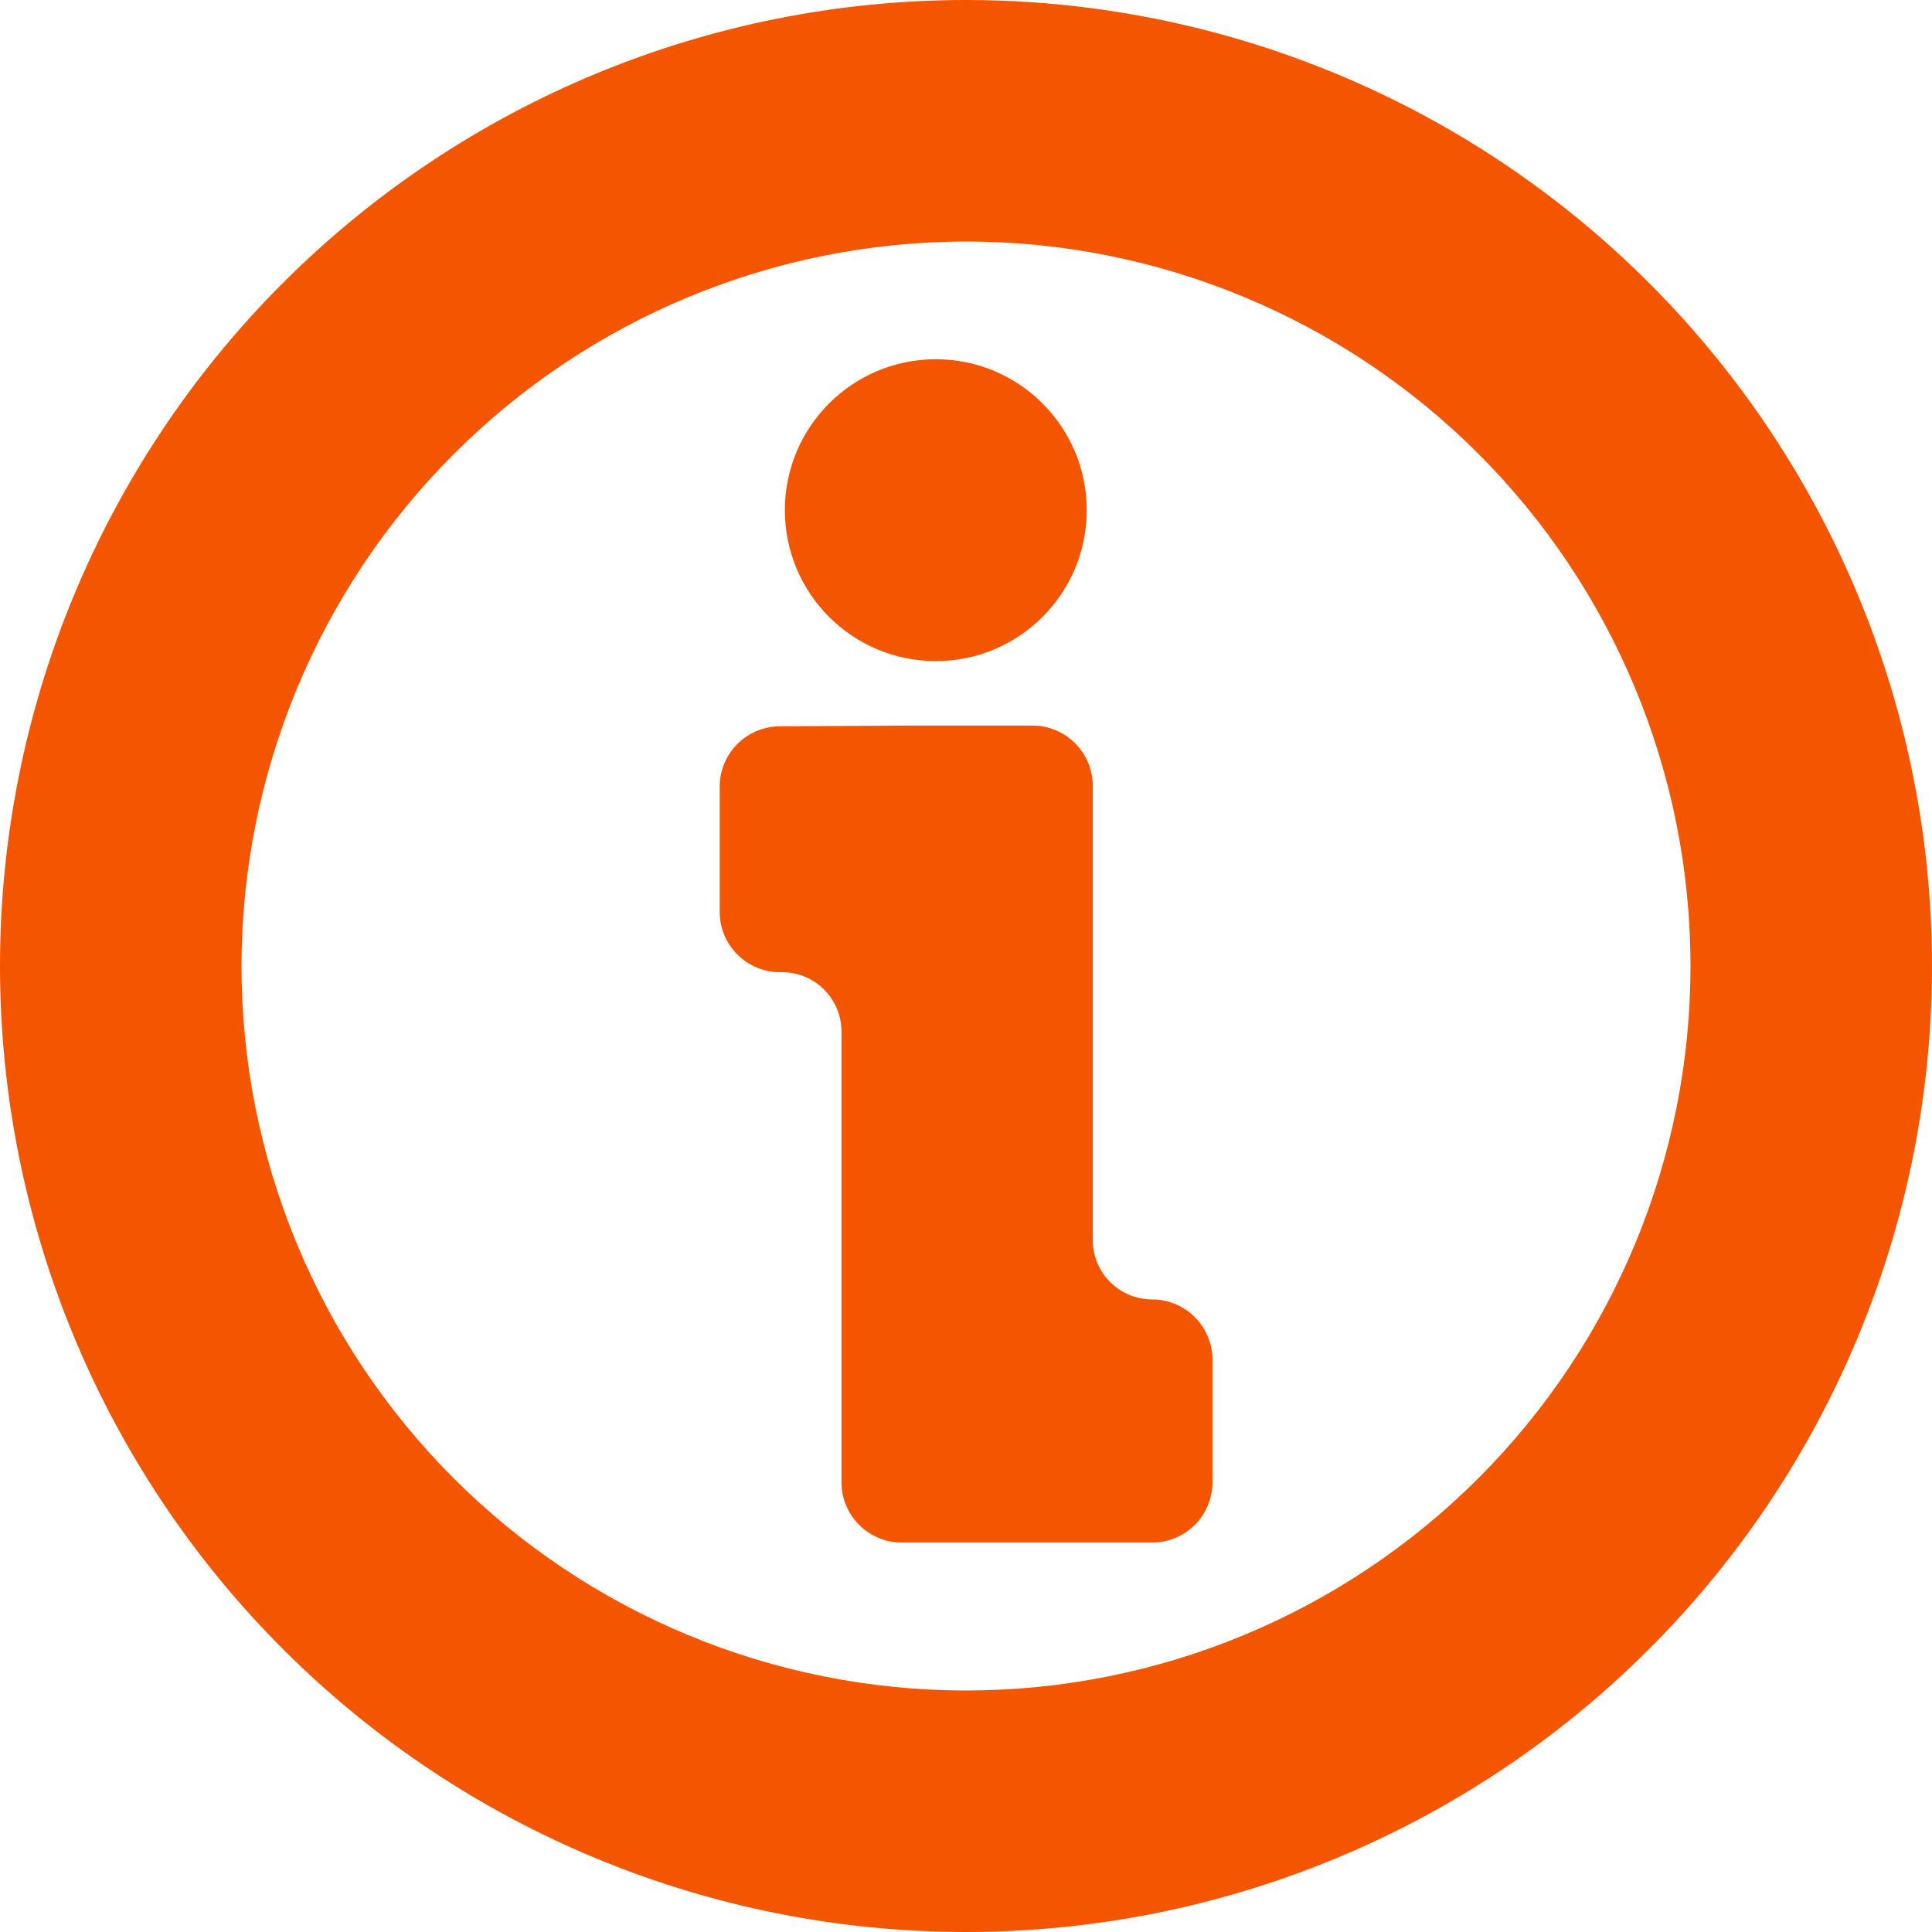
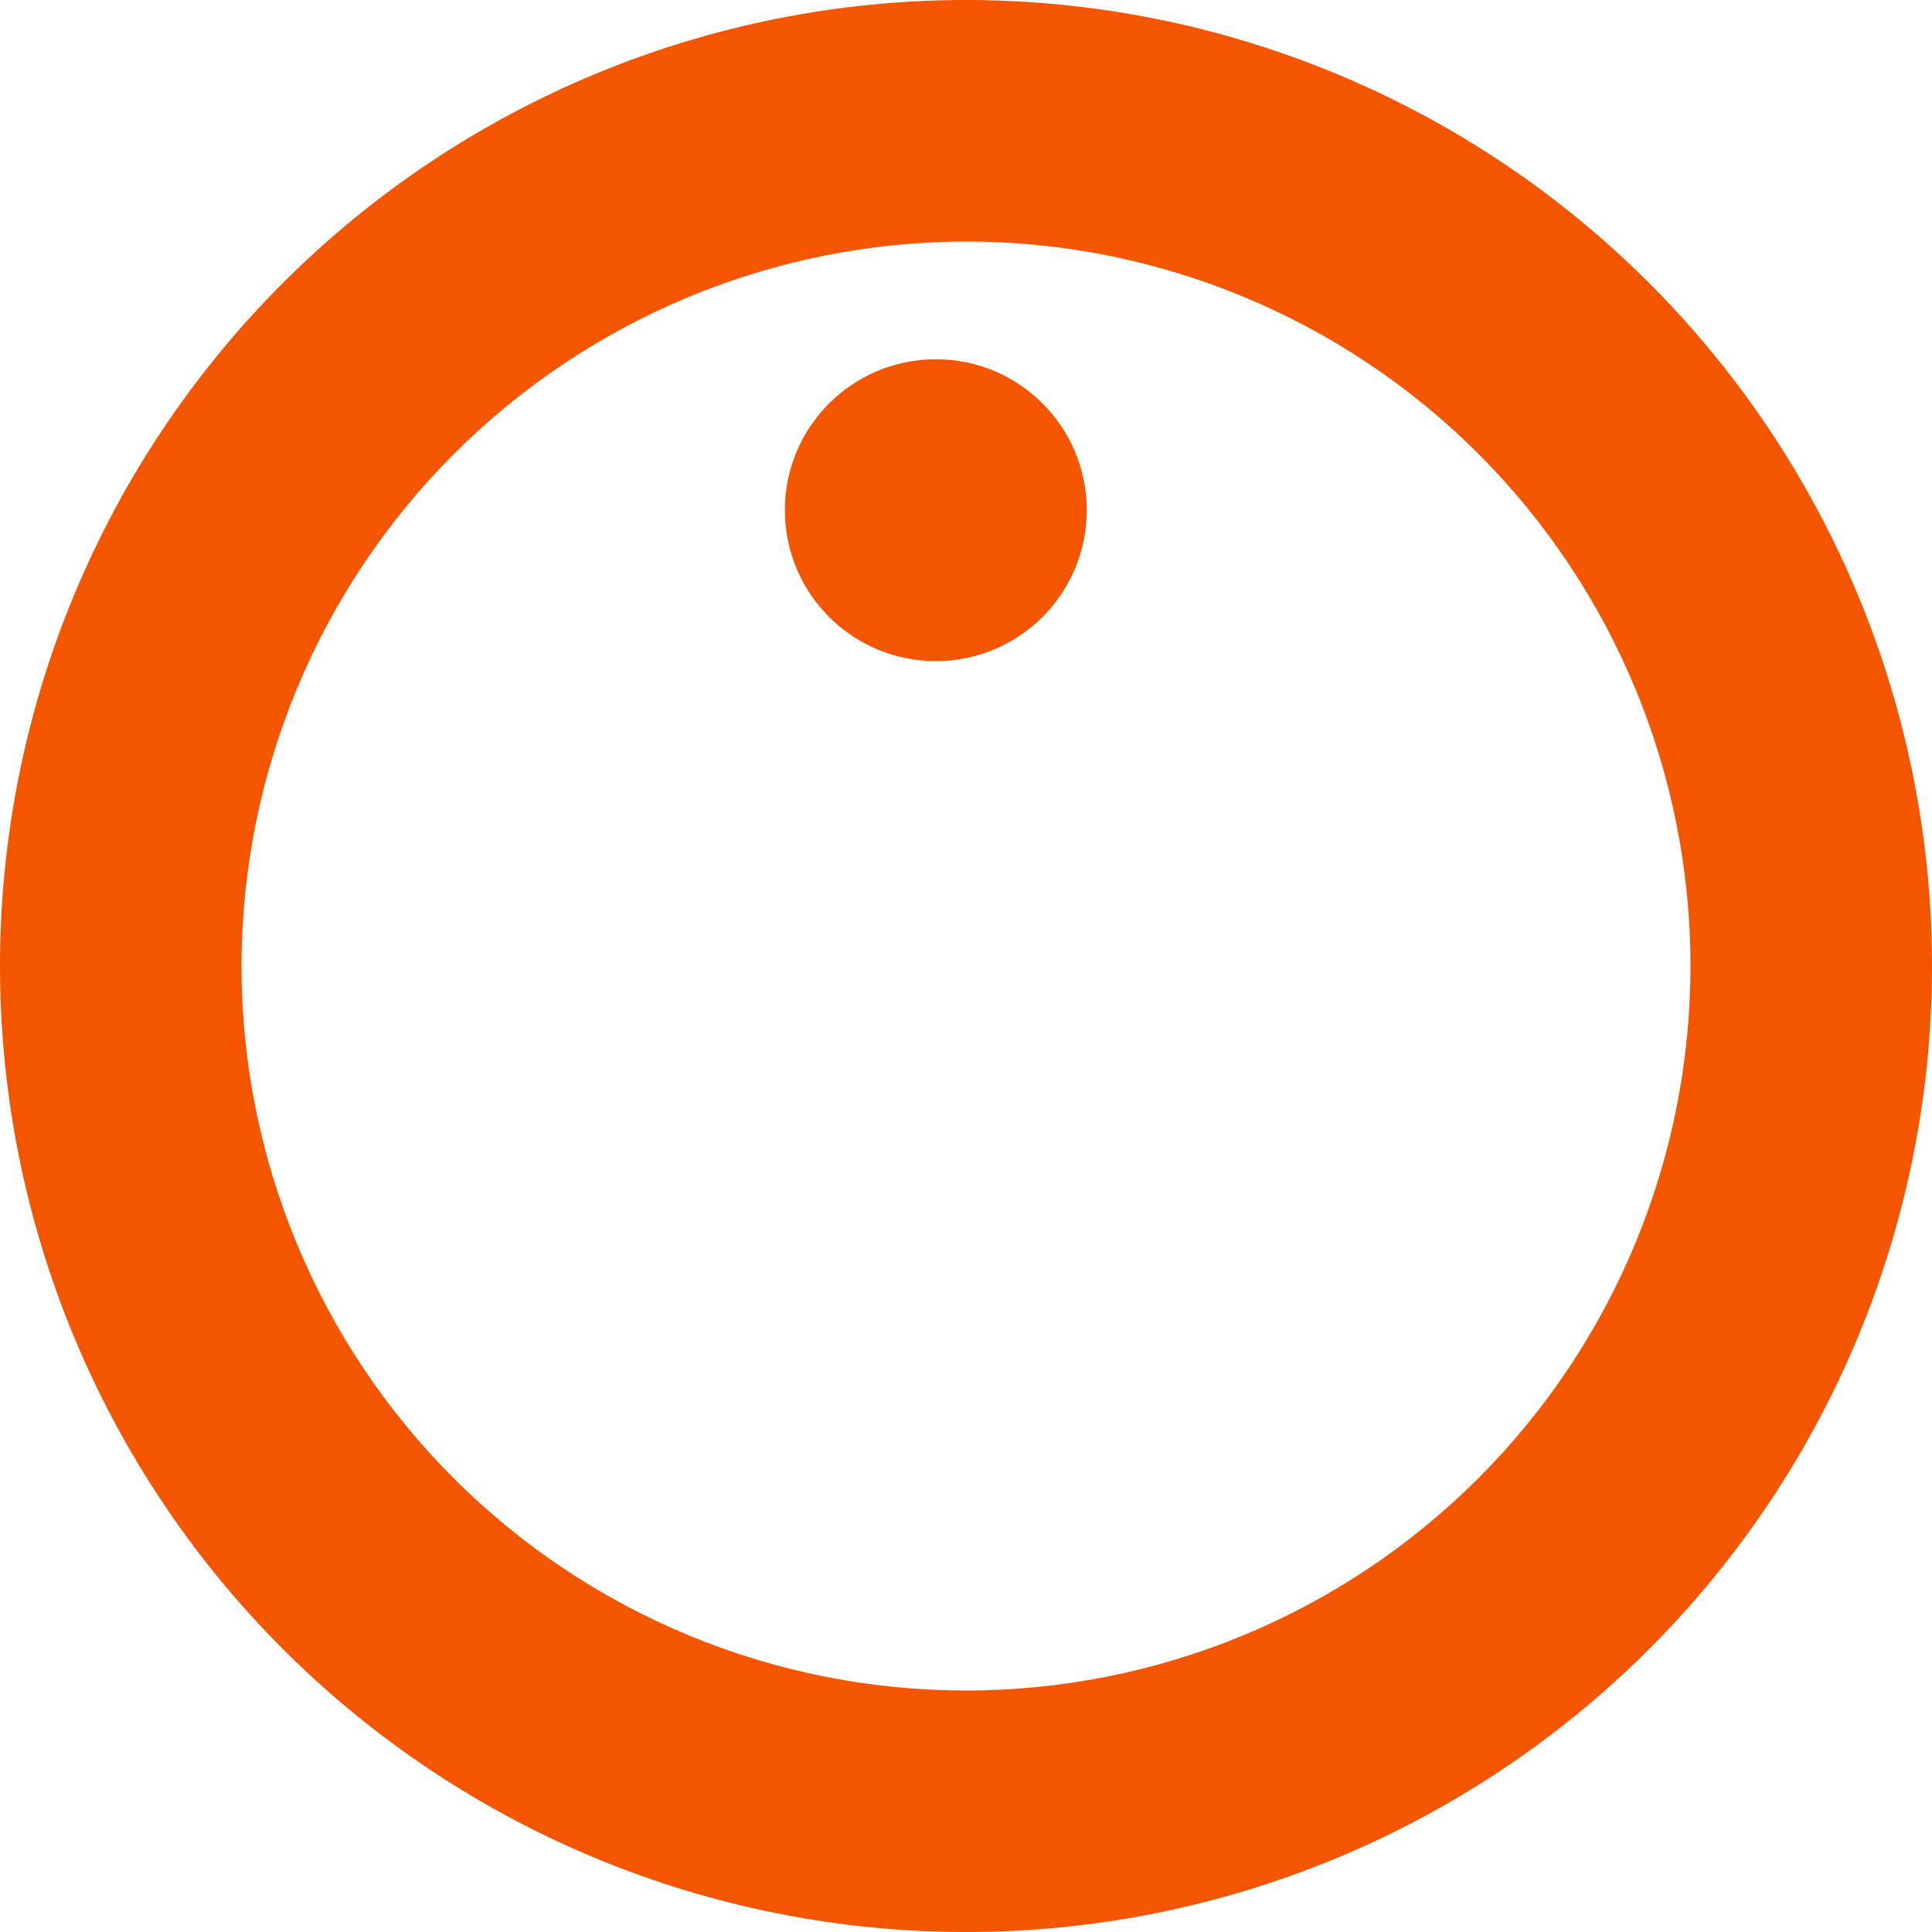
<svg xmlns="http://www.w3.org/2000/svg" width="1200pt" height="1200pt" version="1.1" viewBox="0 0 1200 1200">
-   <path d="m522.66 844.22v-203.53c0-9.773-3.883-19.145-10.793-26.051-6.906-6.91-16.277-10.793-26.051-10.793h-1.312c-9.945 0-19.484-3.949-26.516-10.984-7.035-7.031-10.984-16.57-10.984-26.516v-77.719c0-9.945 3.949-19.484 10.984-26.516 7.031-7.035 16.57-10.984 26.516-10.984l80.719-0.469h76.031c9.945 0 19.484 3.949 26.516 10.984 7.035 7.031 10.984 16.57 10.984 26.516v282.09c0 9.773 3.883 19.145 10.793 26.051 6.906 6.91 16.277 10.793 26.051 10.793 9.945 0 19.484 3.949 26.516 10.984 7.035 7.031 10.984 16.57 10.984 26.516v76.031c0 9.945-3.949 19.484-10.984 26.516-7.031 7.035-16.57 10.984-26.516 10.984h-155.44c-9.945 0-19.484-3.949-26.516-10.984-7.035-7.031-10.984-16.57-10.984-26.516z" fill="#f45500" />
  <path d="m675 316.88c0 51.777-41.973 93.75-93.75 93.75s-93.75-41.973-93.75-93.75 41.973-93.75 93.75-93.75 93.75 41.973 93.75 93.75" fill="#f45500" />
-   <path d="m600 150c119.35 0 233.81 47.41 318.2 131.8s131.8 198.85 131.8 318.2-47.41 233.81-131.8 318.2-198.85 131.8-318.2 131.8-233.81-47.41-318.2-131.8-131.8-198.85-131.8-318.2c0.125-119.31 47.574-233.7 131.94-318.06 84.367-84.363 198.75-131.81 318.06-131.94m0-150c-159.13 0-311.74 63.215-424.27 175.73-112.52 112.52-175.73 265.14-175.73 424.27s63.215 311.74 175.73 424.27c112.52 112.52 265.14 175.73 424.27 175.73s311.74-63.215 424.27-175.73c112.52-112.52 175.73-265.14 175.73-424.27 0-105.32-27.723-208.79-80.383-300-52.664-91.211-128.41-166.95-219.62-219.62-91.211-52.66-194.68-80.383-300-80.383z" fill="#f45500" />
+   <path d="m600 150c119.35 0 233.81 47.41 318.2 131.8s131.8 198.85 131.8 318.2-47.41 233.81-131.8 318.2-198.85 131.8-318.2 131.8-233.81-47.41-318.2-131.8-131.8-198.85-131.8-318.2c0.125-119.31 47.574-233.7 131.94-318.06 84.367-84.363 198.75-131.81 318.06-131.94m0-150c-159.13 0-311.74 63.215-424.27 175.73-112.52 112.52-175.73 265.14-175.73 424.27s63.215 311.74 175.73 424.27c112.52 112.52 265.14 175.73 424.27 175.73s311.74-63.215 424.27-175.73c112.52-112.52 175.73-265.14 175.73-424.27 0-105.32-27.723-208.79-80.383-300-52.664-91.211-128.41-166.95-219.62-219.62-91.211-52.66-194.68-80.383-300-80.383" fill="#f45500" />
</svg>